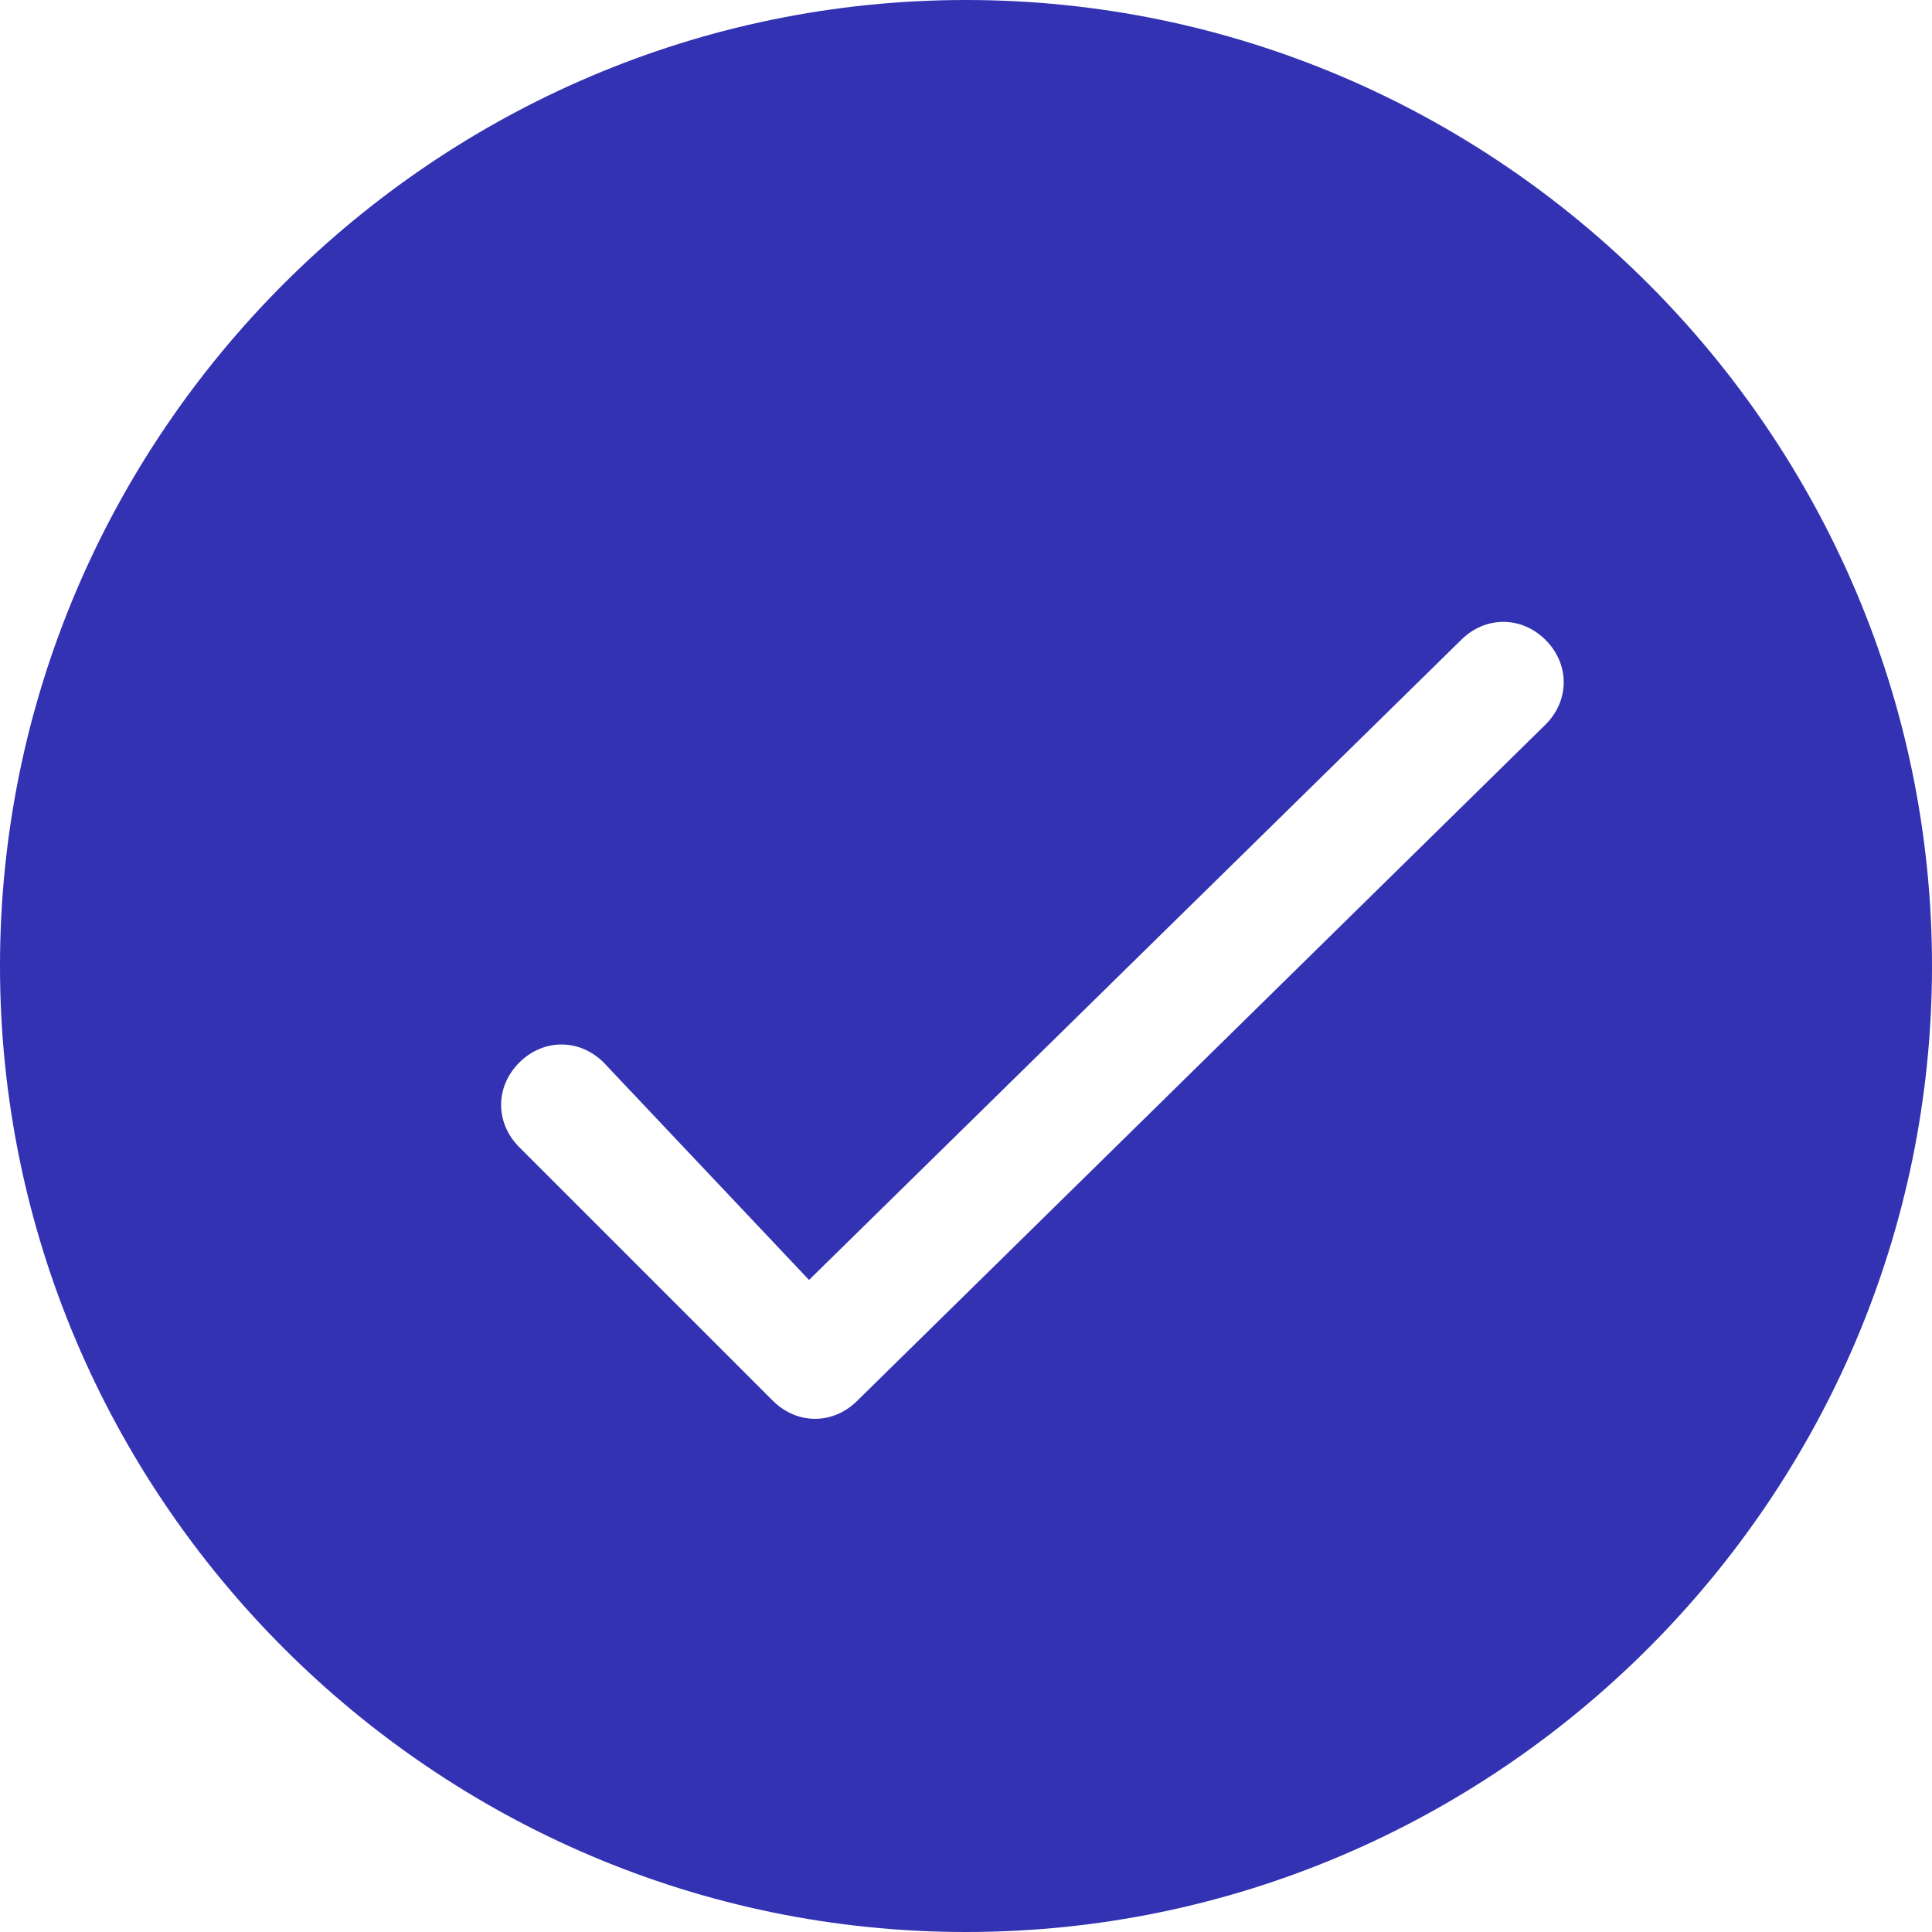
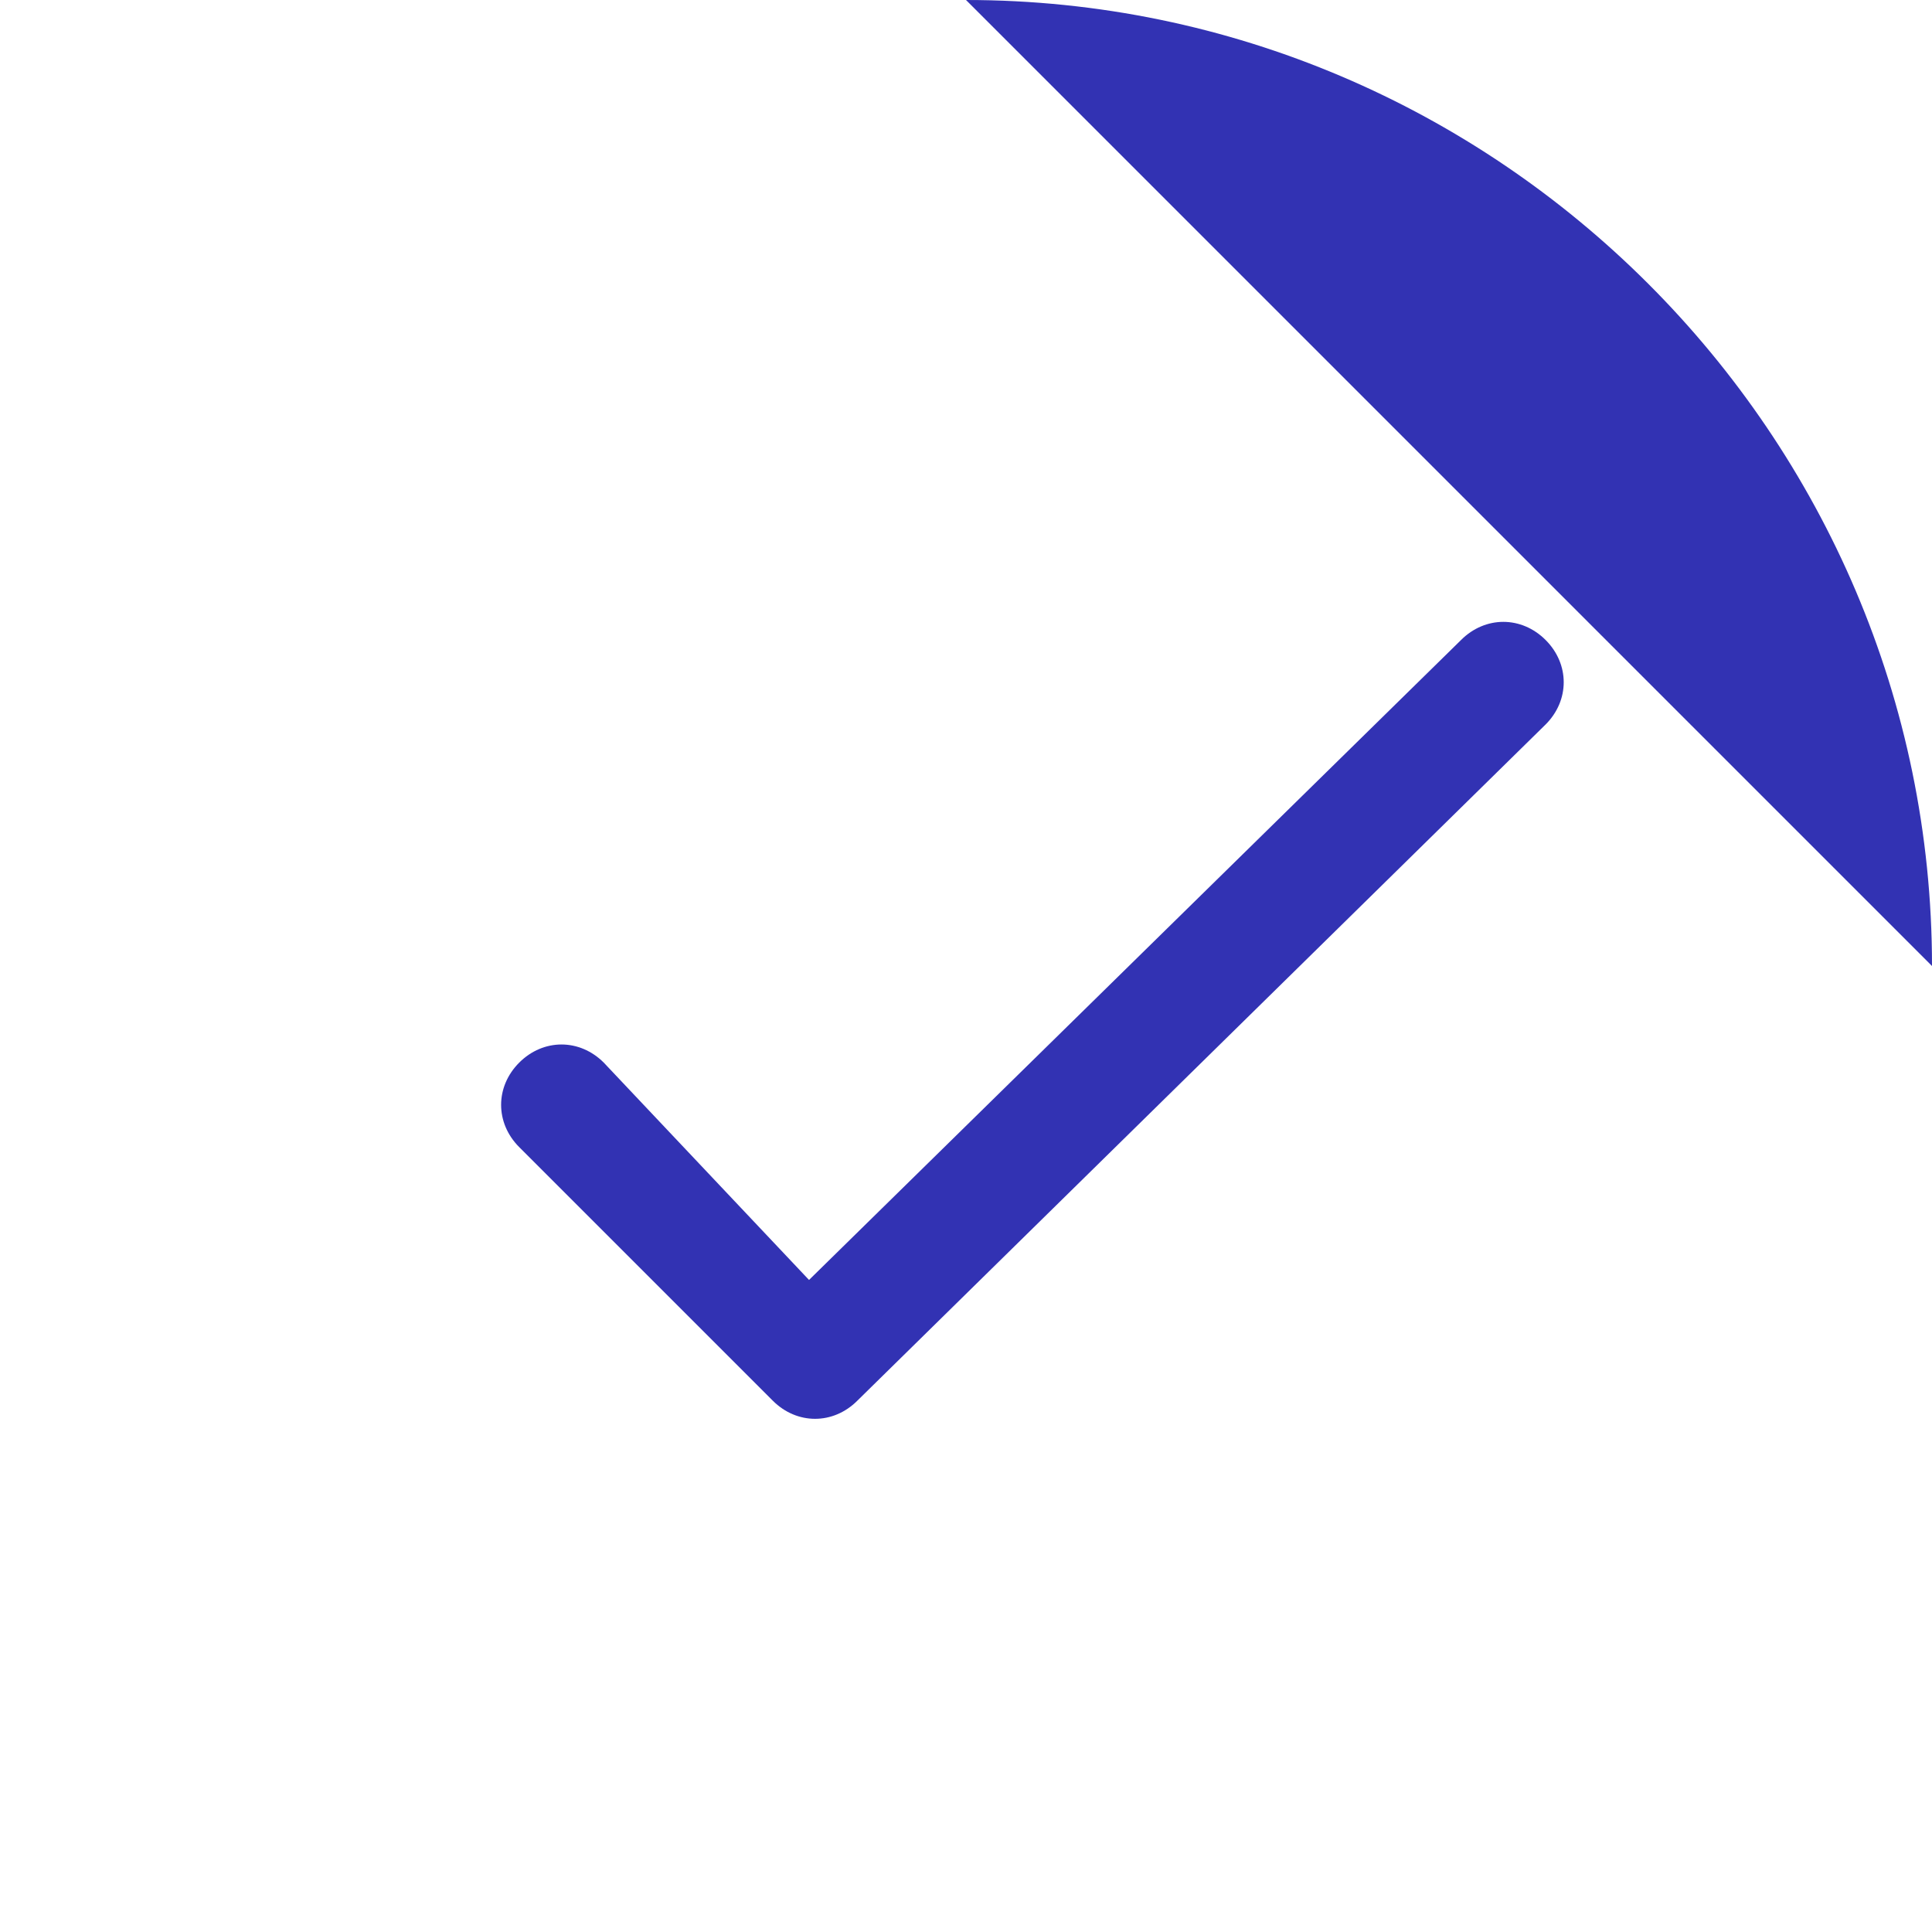
<svg xmlns="http://www.w3.org/2000/svg" t="1719216267356" class="icon" viewBox="0 0 1024 1024" version="1.1" p-id="7080" width="48" height="48">
-   <path d="M512 0c281.6 0 512 230.4 512 512s-230.4 512-512 512-512-230.4-512-512 230.4-512 512-512zM428.8 678.4L320 563.2c-12.8-12.8-32-12.8-44.8 0s-12.8 32 0 44.8l134.4 134.4c12.8 12.8 32 12.8 44.8 0L819.2 384c12.8-12.8 12.8-32 0-44.8-12.8-12.8-32-12.8-44.8 0l-345.6 339.2z" fill="#3232b3" p-id="7081" />
+   <path d="M512 0c281.6 0 512 230.4 512 512zM428.8 678.4L320 563.2c-12.8-12.8-32-12.8-44.8 0s-12.8 32 0 44.8l134.4 134.4c12.8 12.8 32 12.8 44.8 0L819.2 384c12.8-12.8 12.8-32 0-44.8-12.8-12.8-32-12.8-44.8 0l-345.6 339.2z" fill="#3232b3" p-id="7081" />
</svg>